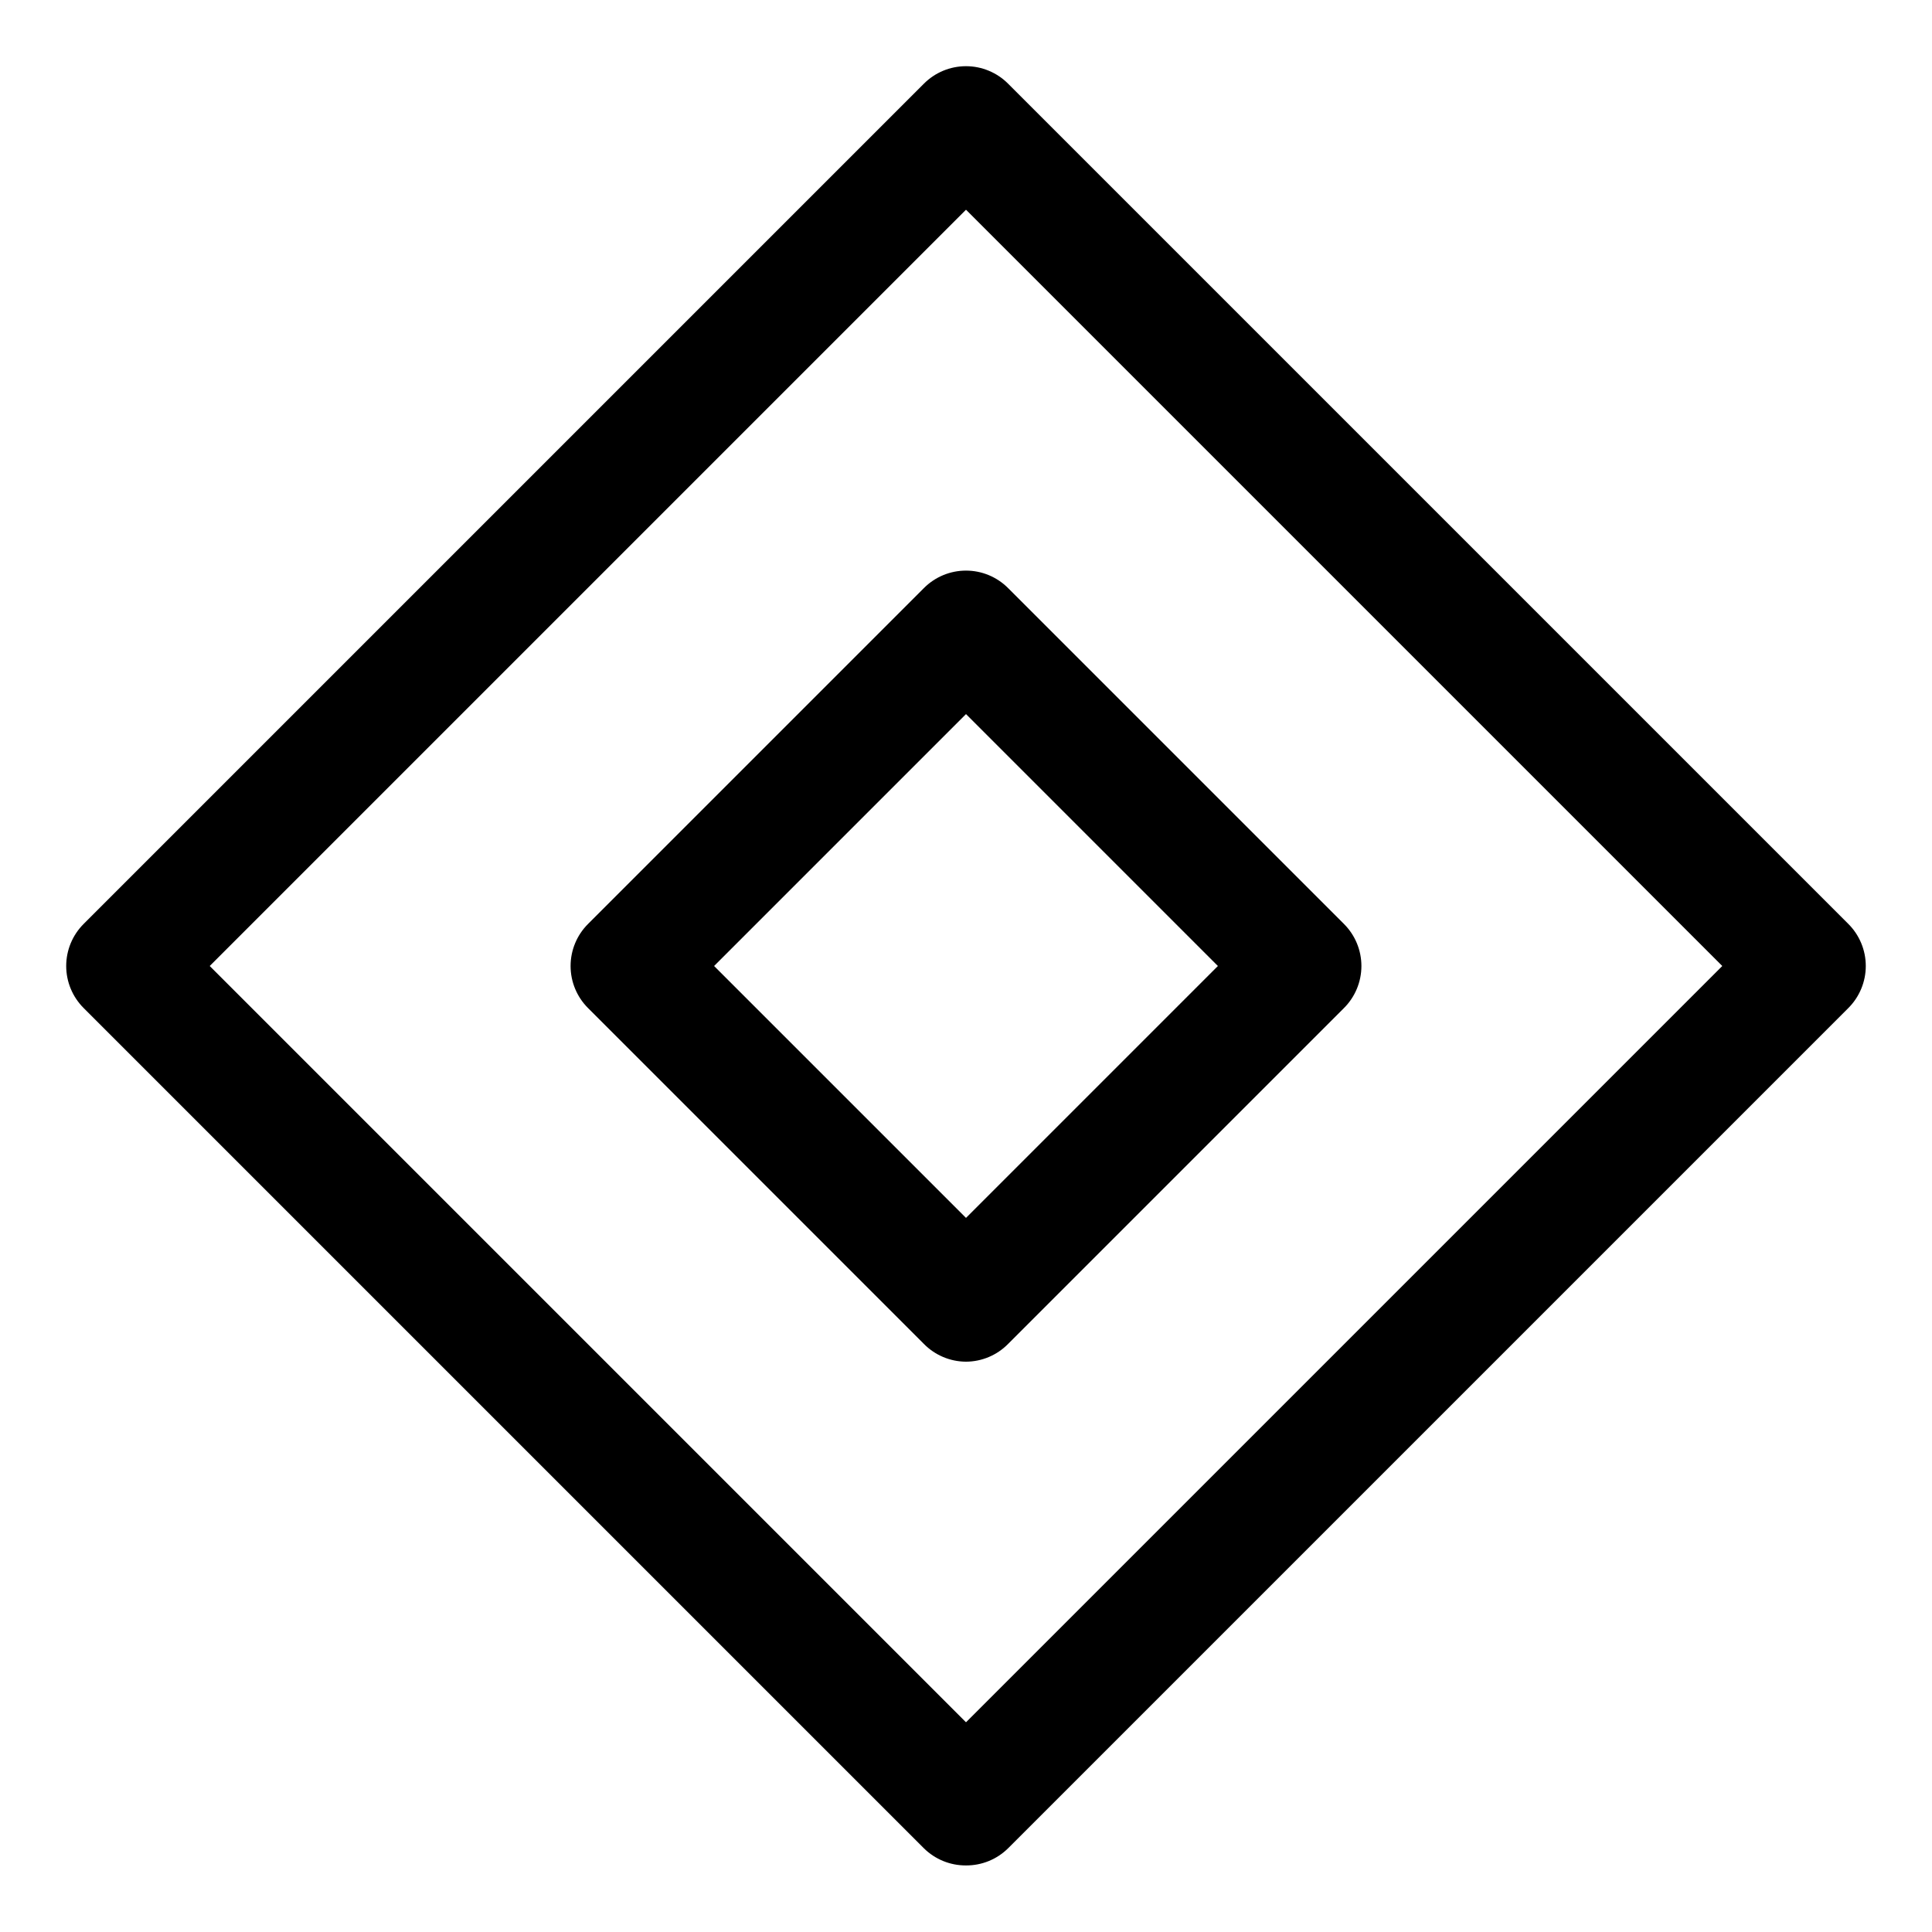
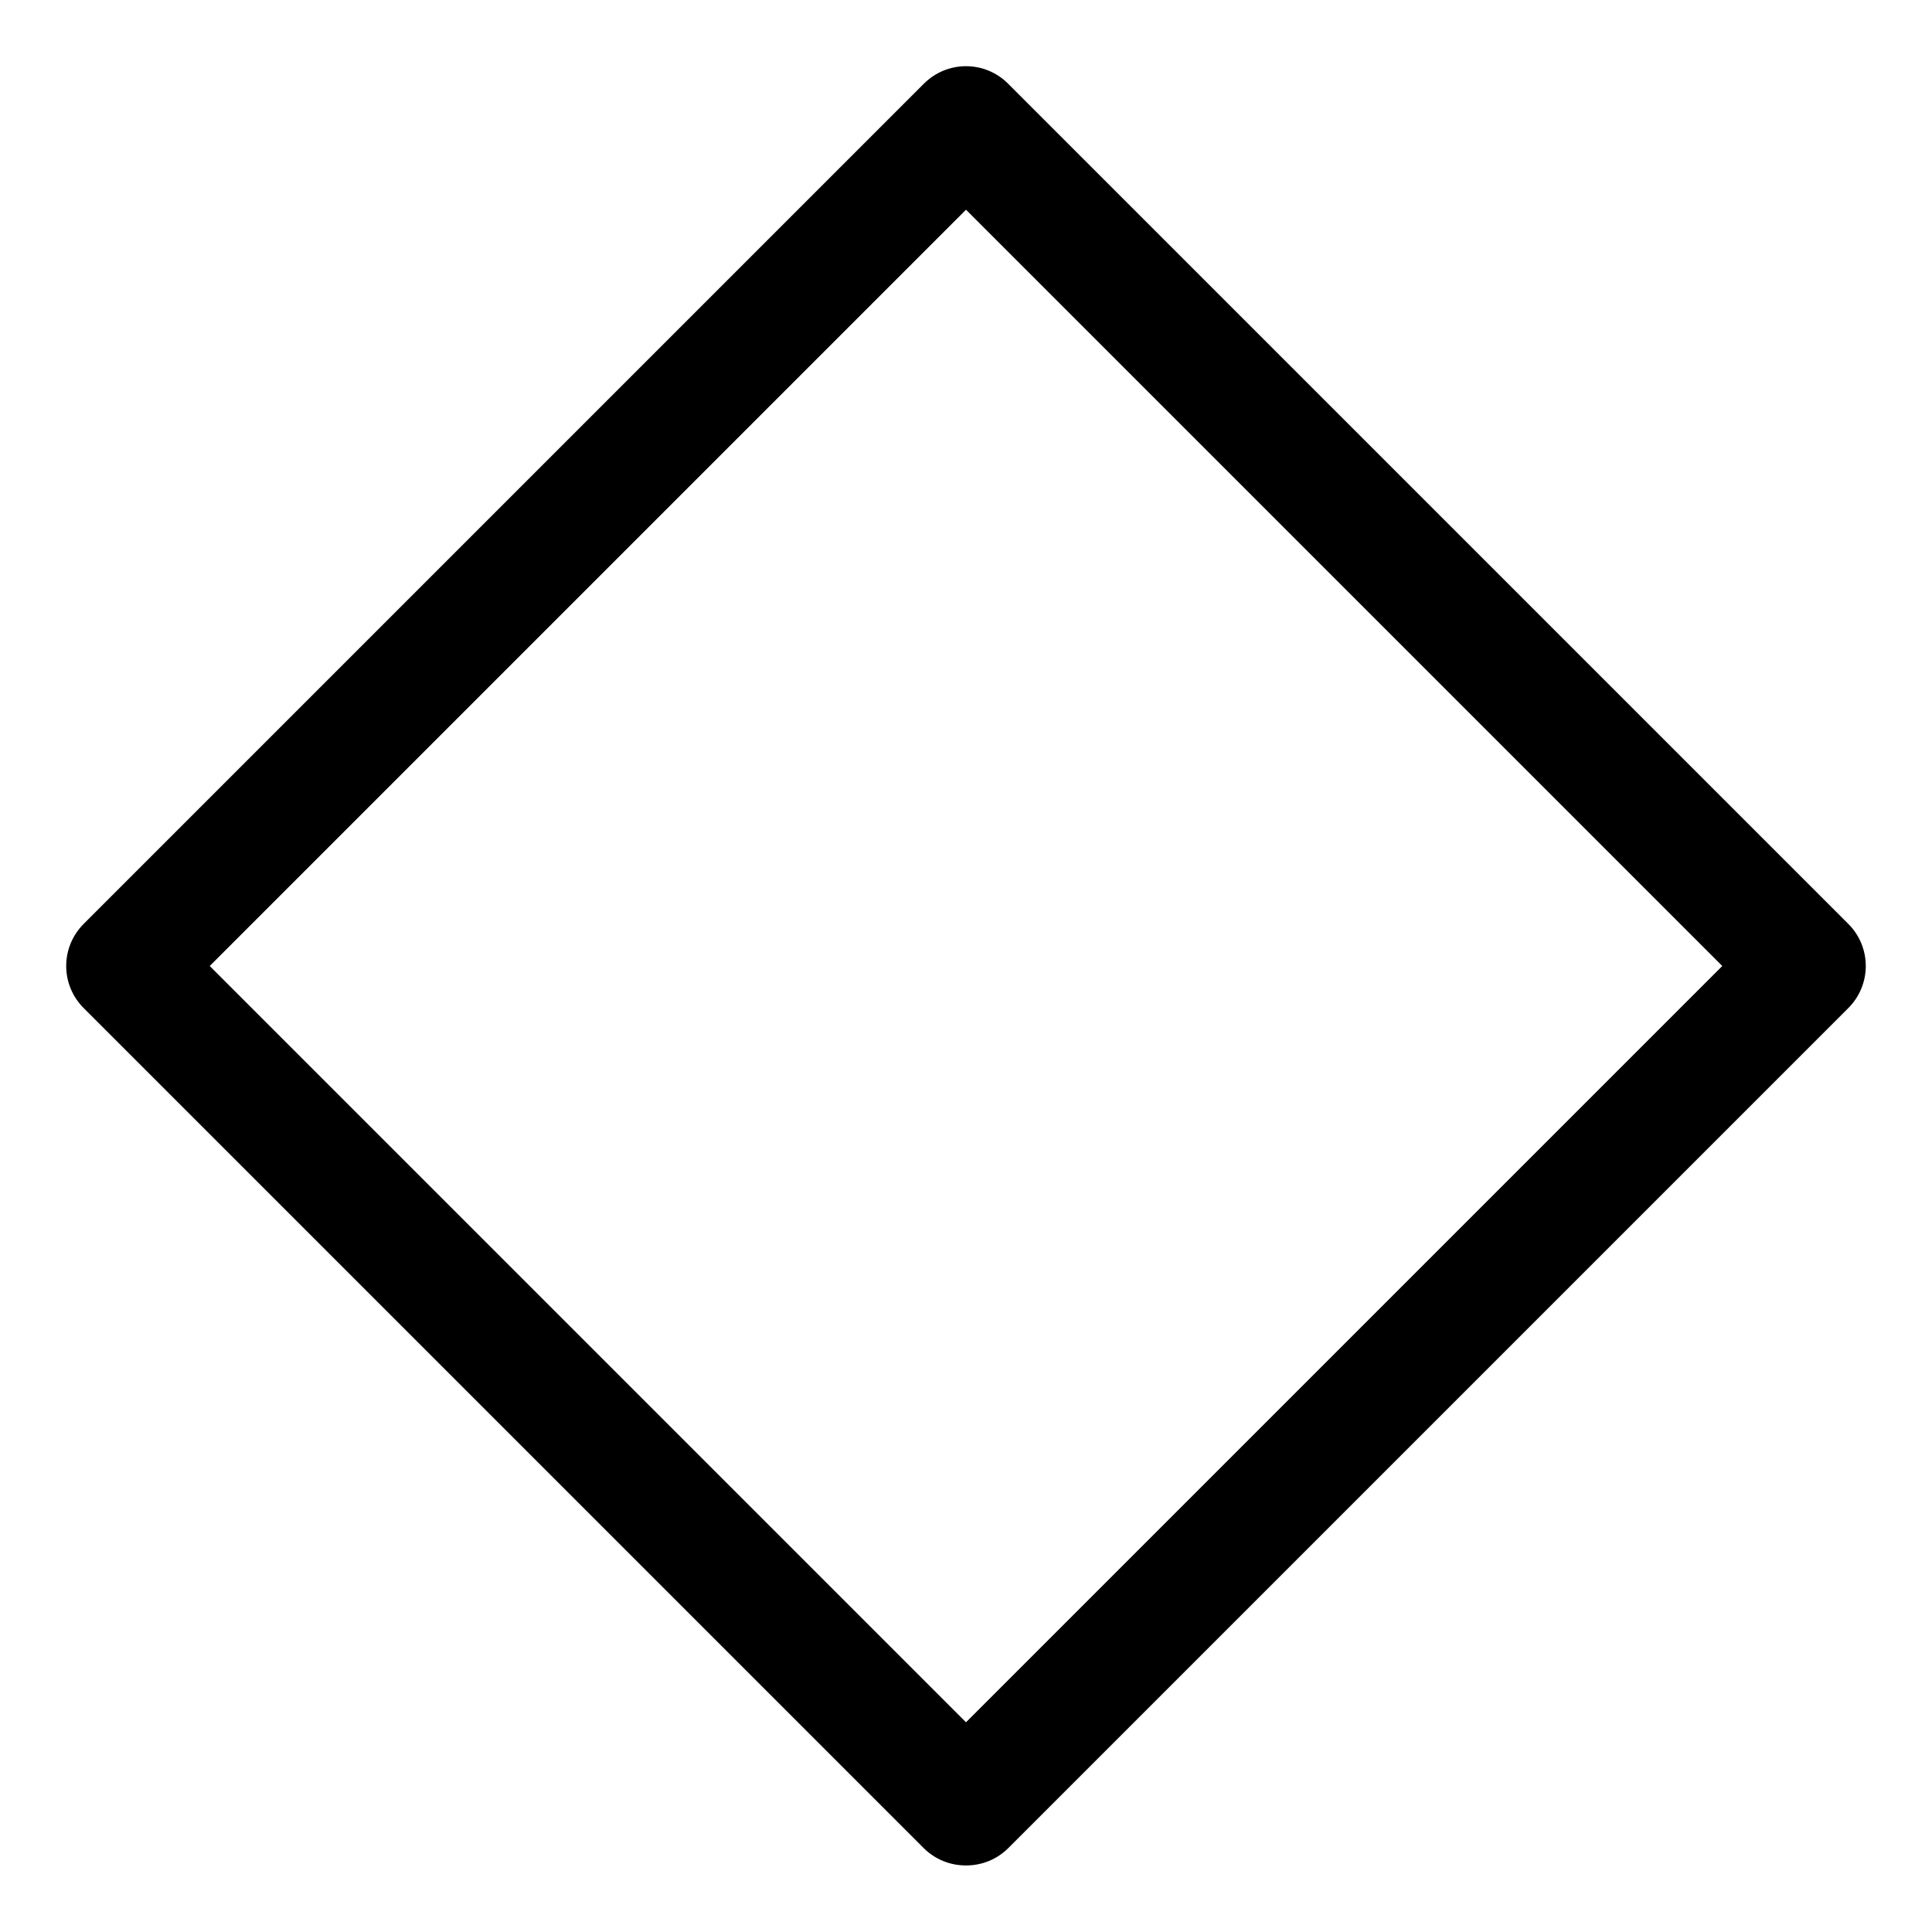
<svg xmlns="http://www.w3.org/2000/svg" fill="#000000" width="800px" height="800px" version="1.1" viewBox="144 144 512 512">
  <g>
    <path d="m400 638.36c-4.188 0.023-8.207-1.617-11.18-4.566l-222.62-222.62c-2.981-2.957-4.656-6.981-4.656-11.176 0-4.199 1.676-8.223 4.656-11.18l222.62-222.62c2.957-2.981 6.981-4.656 11.18-4.656 4.195 0 8.219 1.676 11.176 4.656l222.62 222.62c2.981 2.957 4.656 6.981 4.656 11.18 0 4.195-1.676 8.219-4.656 11.176l-222.62 222.62c-2.969 2.949-6.992 4.59-11.176 4.566zm-200.42-238.36 200.42 200.42 200.42-200.42-200.42-200.42z" />
-     <path d="m400 504.86c-4.211-0.02-8.234-1.719-11.18-4.727l-88.953-88.953c-2.981-2.957-4.656-6.981-4.656-11.176 0-4.199 1.676-8.223 4.656-11.18l88.953-88.953c2.957-2.981 6.981-4.656 11.18-4.656 4.195 0 8.219 1.676 11.176 4.656l88.953 88.953c2.981 2.957 4.66 6.981 4.66 11.18 0 4.195-1.68 8.219-4.66 11.176l-88.953 88.953c-2.945 3.008-6.969 4.707-11.176 4.727zm-66.758-104.86 66.758 66.754 66.754-66.754-66.754-66.758z" />
  </g>
</svg>